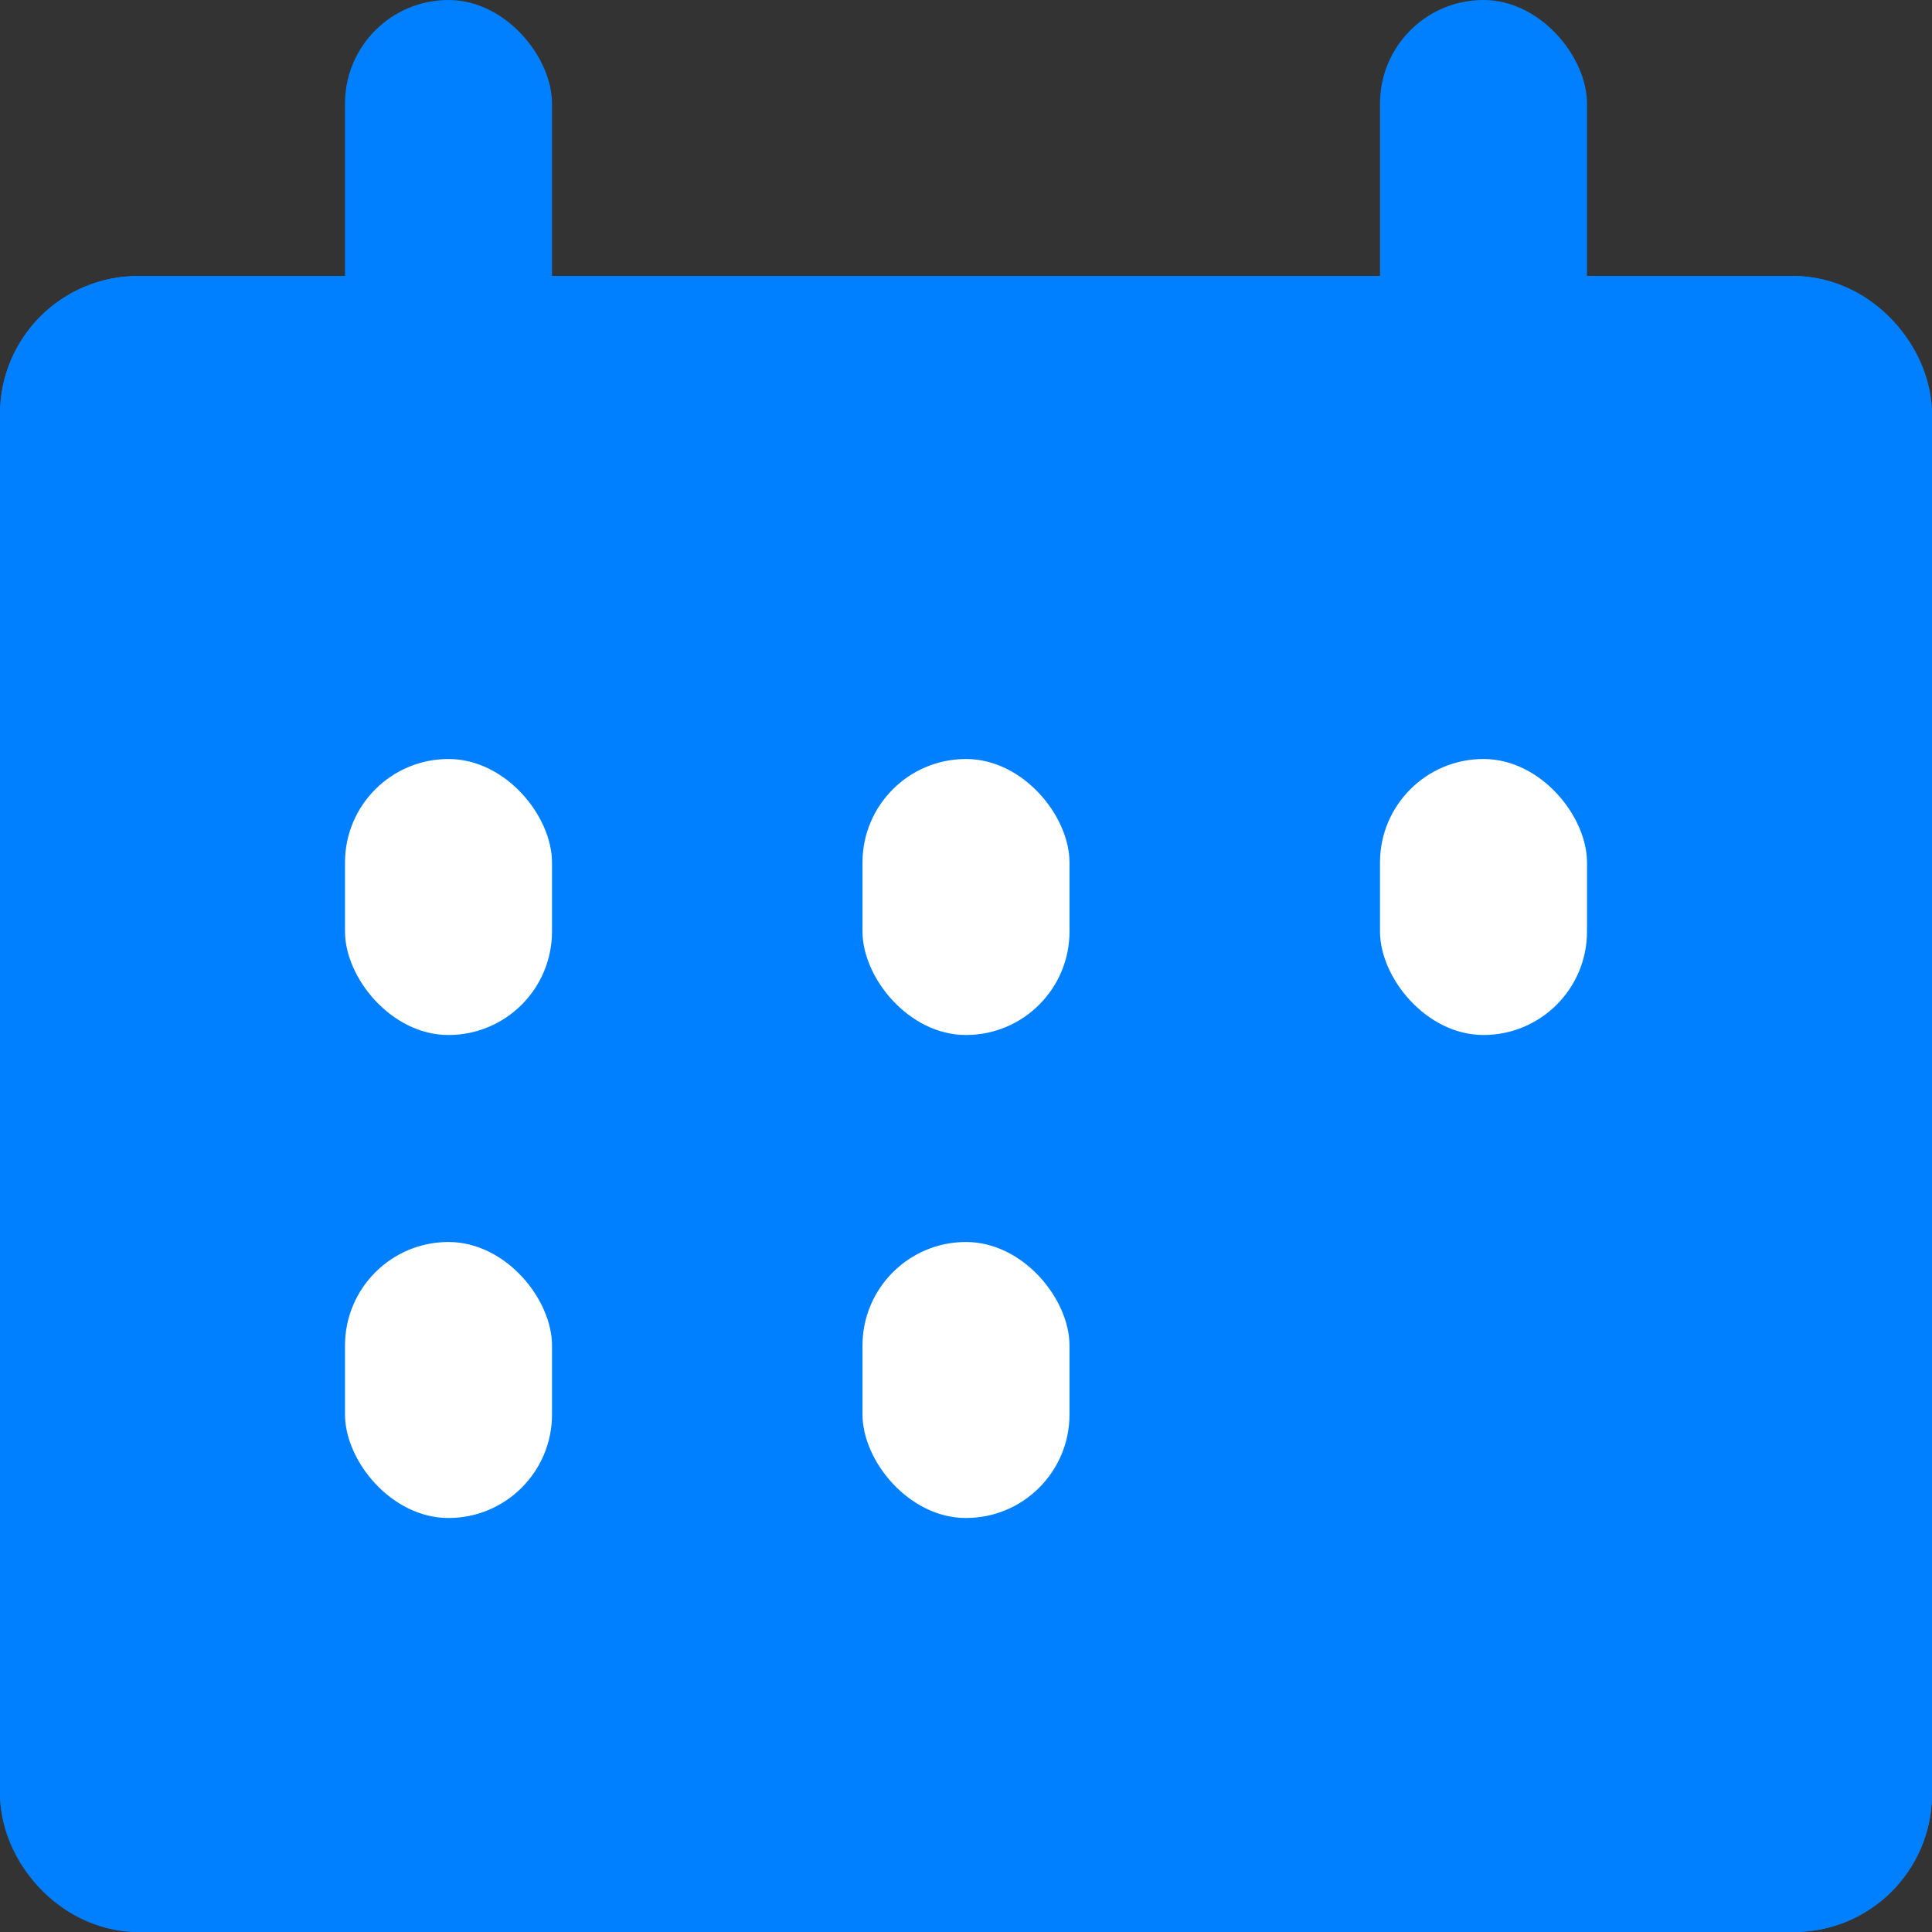
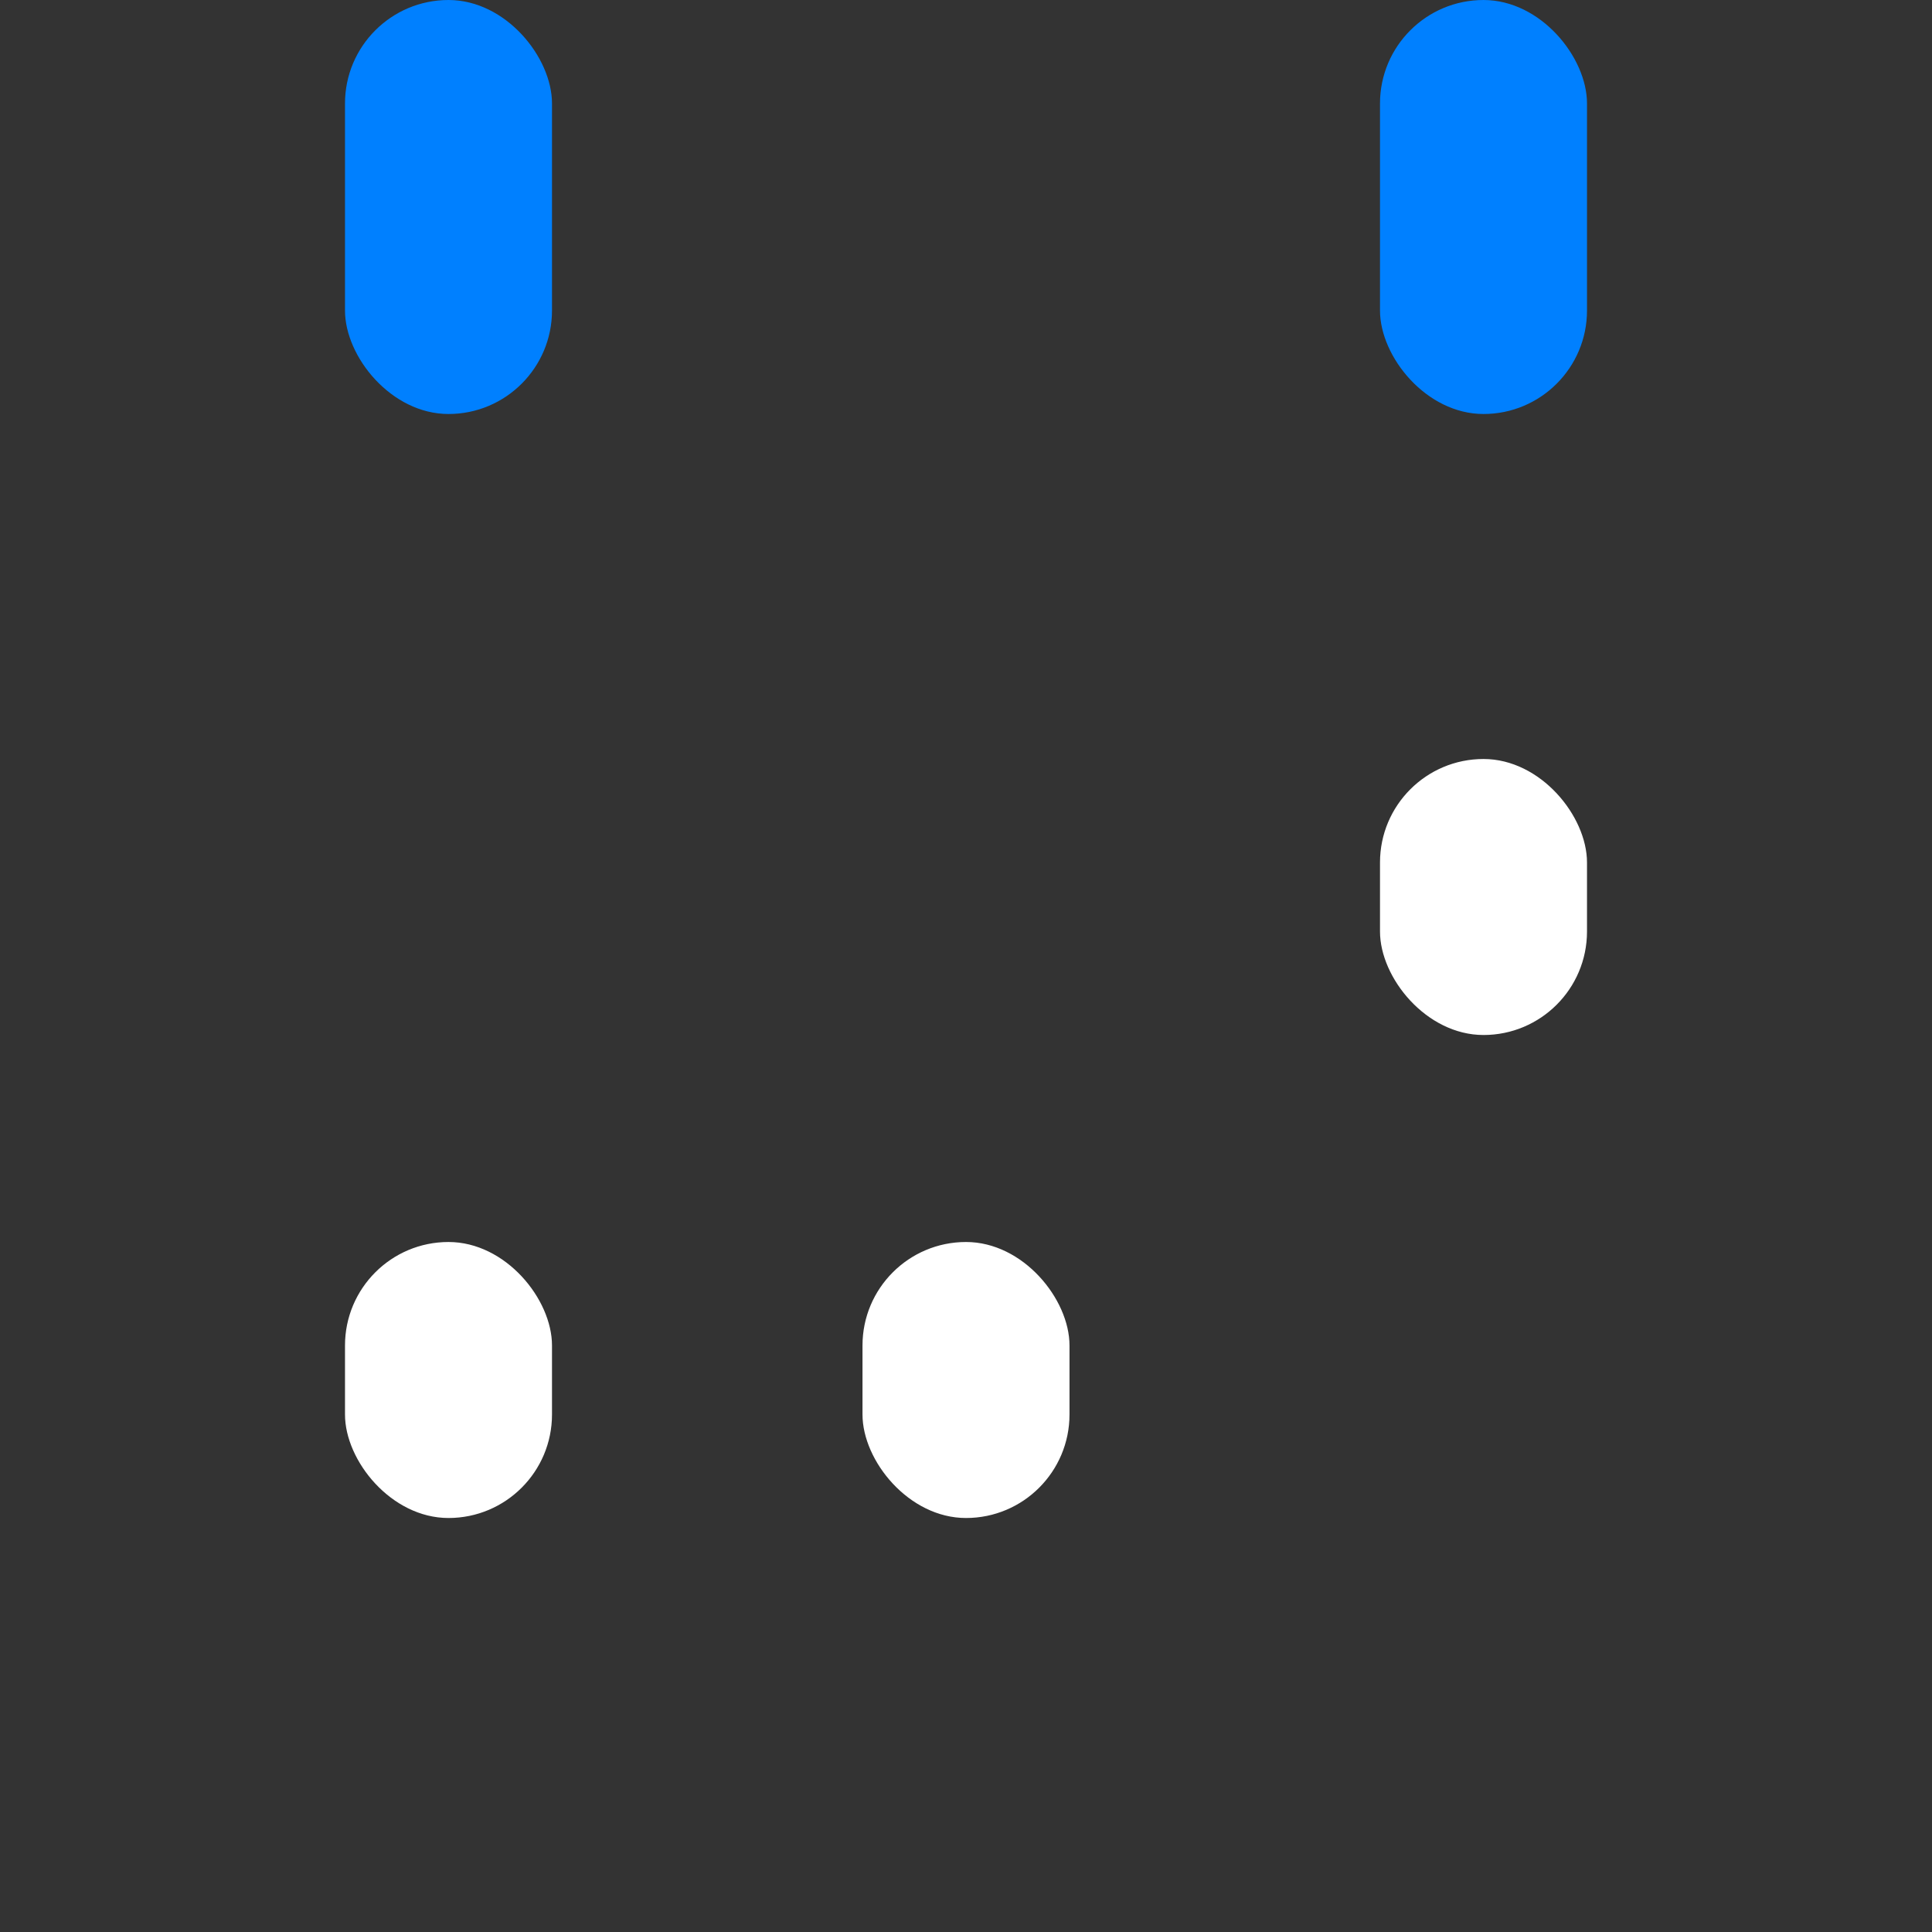
<svg xmlns="http://www.w3.org/2000/svg" width="14" height="14" viewBox="0 0 14 14">
  <rect x="0" y="0" width="14" height="14" fill="#333333" stroke="none" />
  <g data-name="그룹 1011" transform="translate(-221 -618)">
    <g data-name="사각형 52" transform="translate(221 620)" style="stroke:#0080ff;fill:#0080ff">
-       <rect width="14" height="12" rx="1" style="stroke:none" />
-       <rect x=".5" y=".5" width="13" height="11" rx=".5" style="fill:none" />
-     </g>
+       </g>
    <rect data-name="사각형 54" width="1.5" height="3" rx=".75" transform="translate(223.5 618)" style="fill:#0080ff" />
    <rect data-name="사각형 55" width="1.5" height="3" rx=".75" transform="translate(231 618)" style="fill:#0080ff" />
    <g data-name="그룹 110" transform="translate(0 -1.5)">
      <rect data-name="사각형 192" width="1.5" height="2" rx=".75" transform="translate(231 625)" style="fill:#fff" />
-       <rect data-name="사각형 676" width="1.5" height="2" rx=".75" transform="translate(227.25 625)" style="fill:#fff" />
-       <rect data-name="사각형 677" width="1.5" height="2" rx=".75" transform="translate(223.5 625)" style="fill:#fff" />
      <rect data-name="사각형 213" width="1.5" height="2" rx=".75" transform="translate(227.25 628.5)" style="fill:#fff" />
      <rect data-name="사각형 214" width="1.5" height="2" rx=".75" transform="translate(223.5 628.5)" style="fill:#fff" />
    </g>
  </g>
</svg>